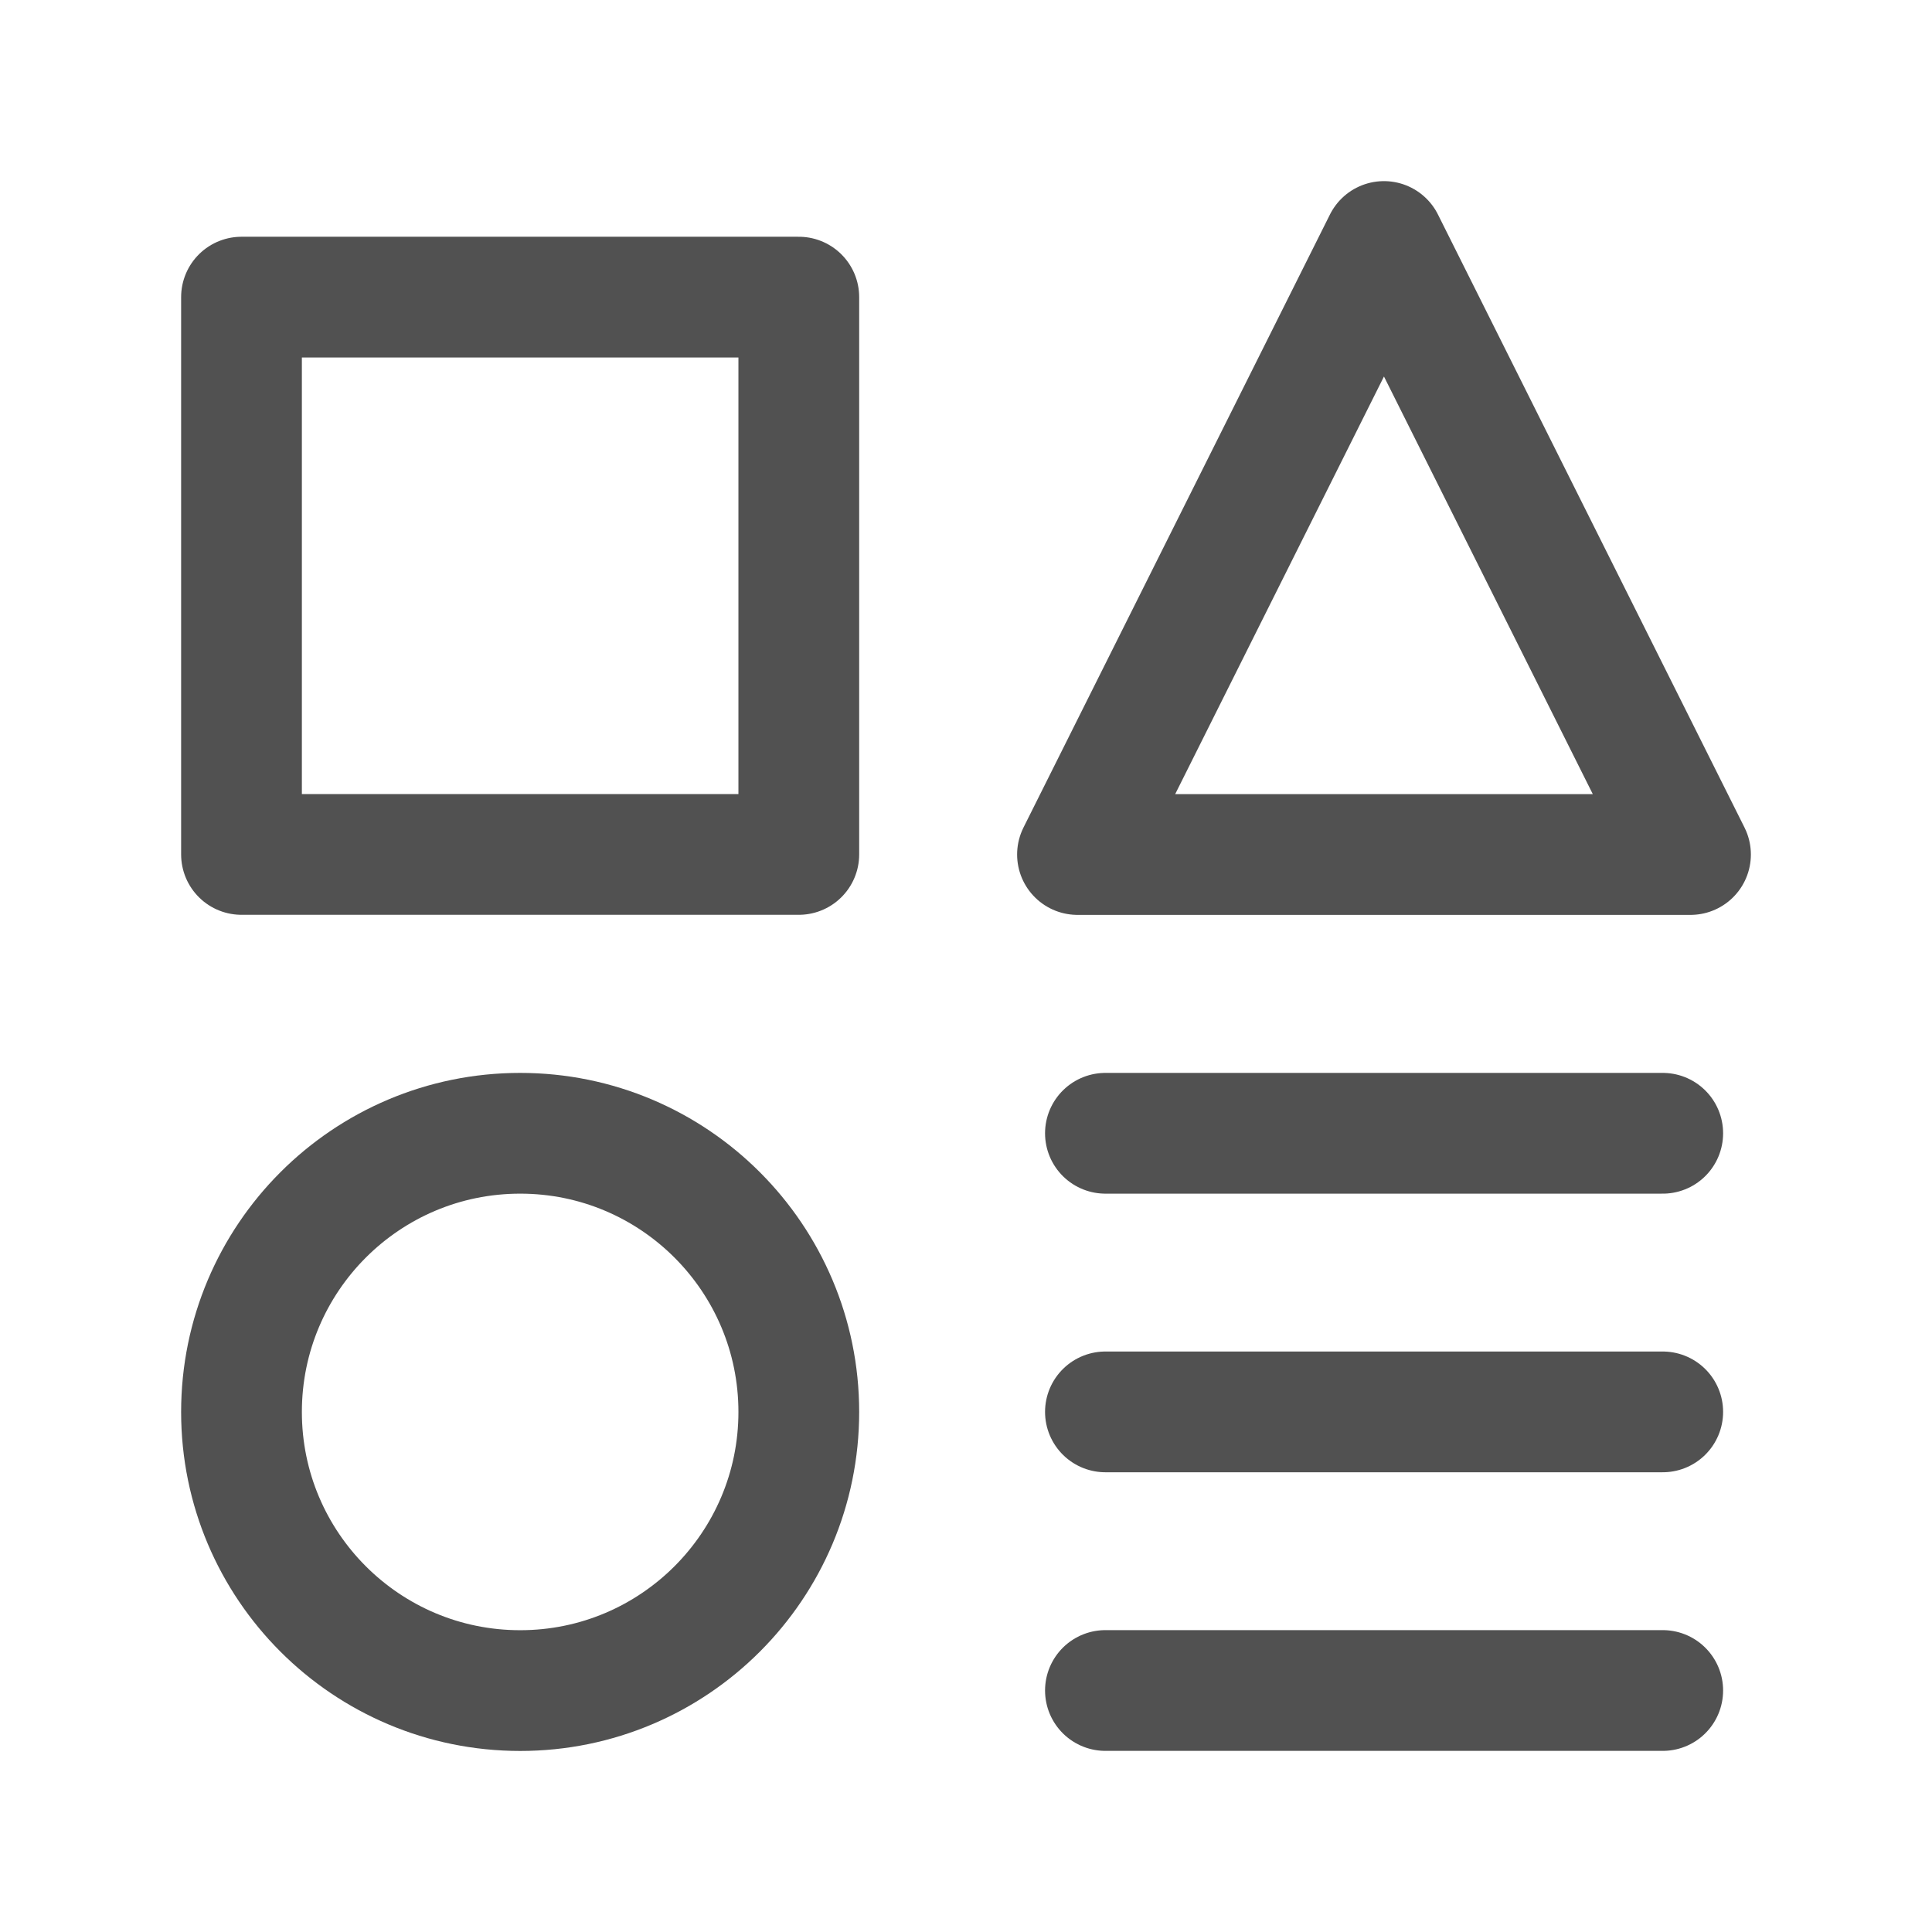
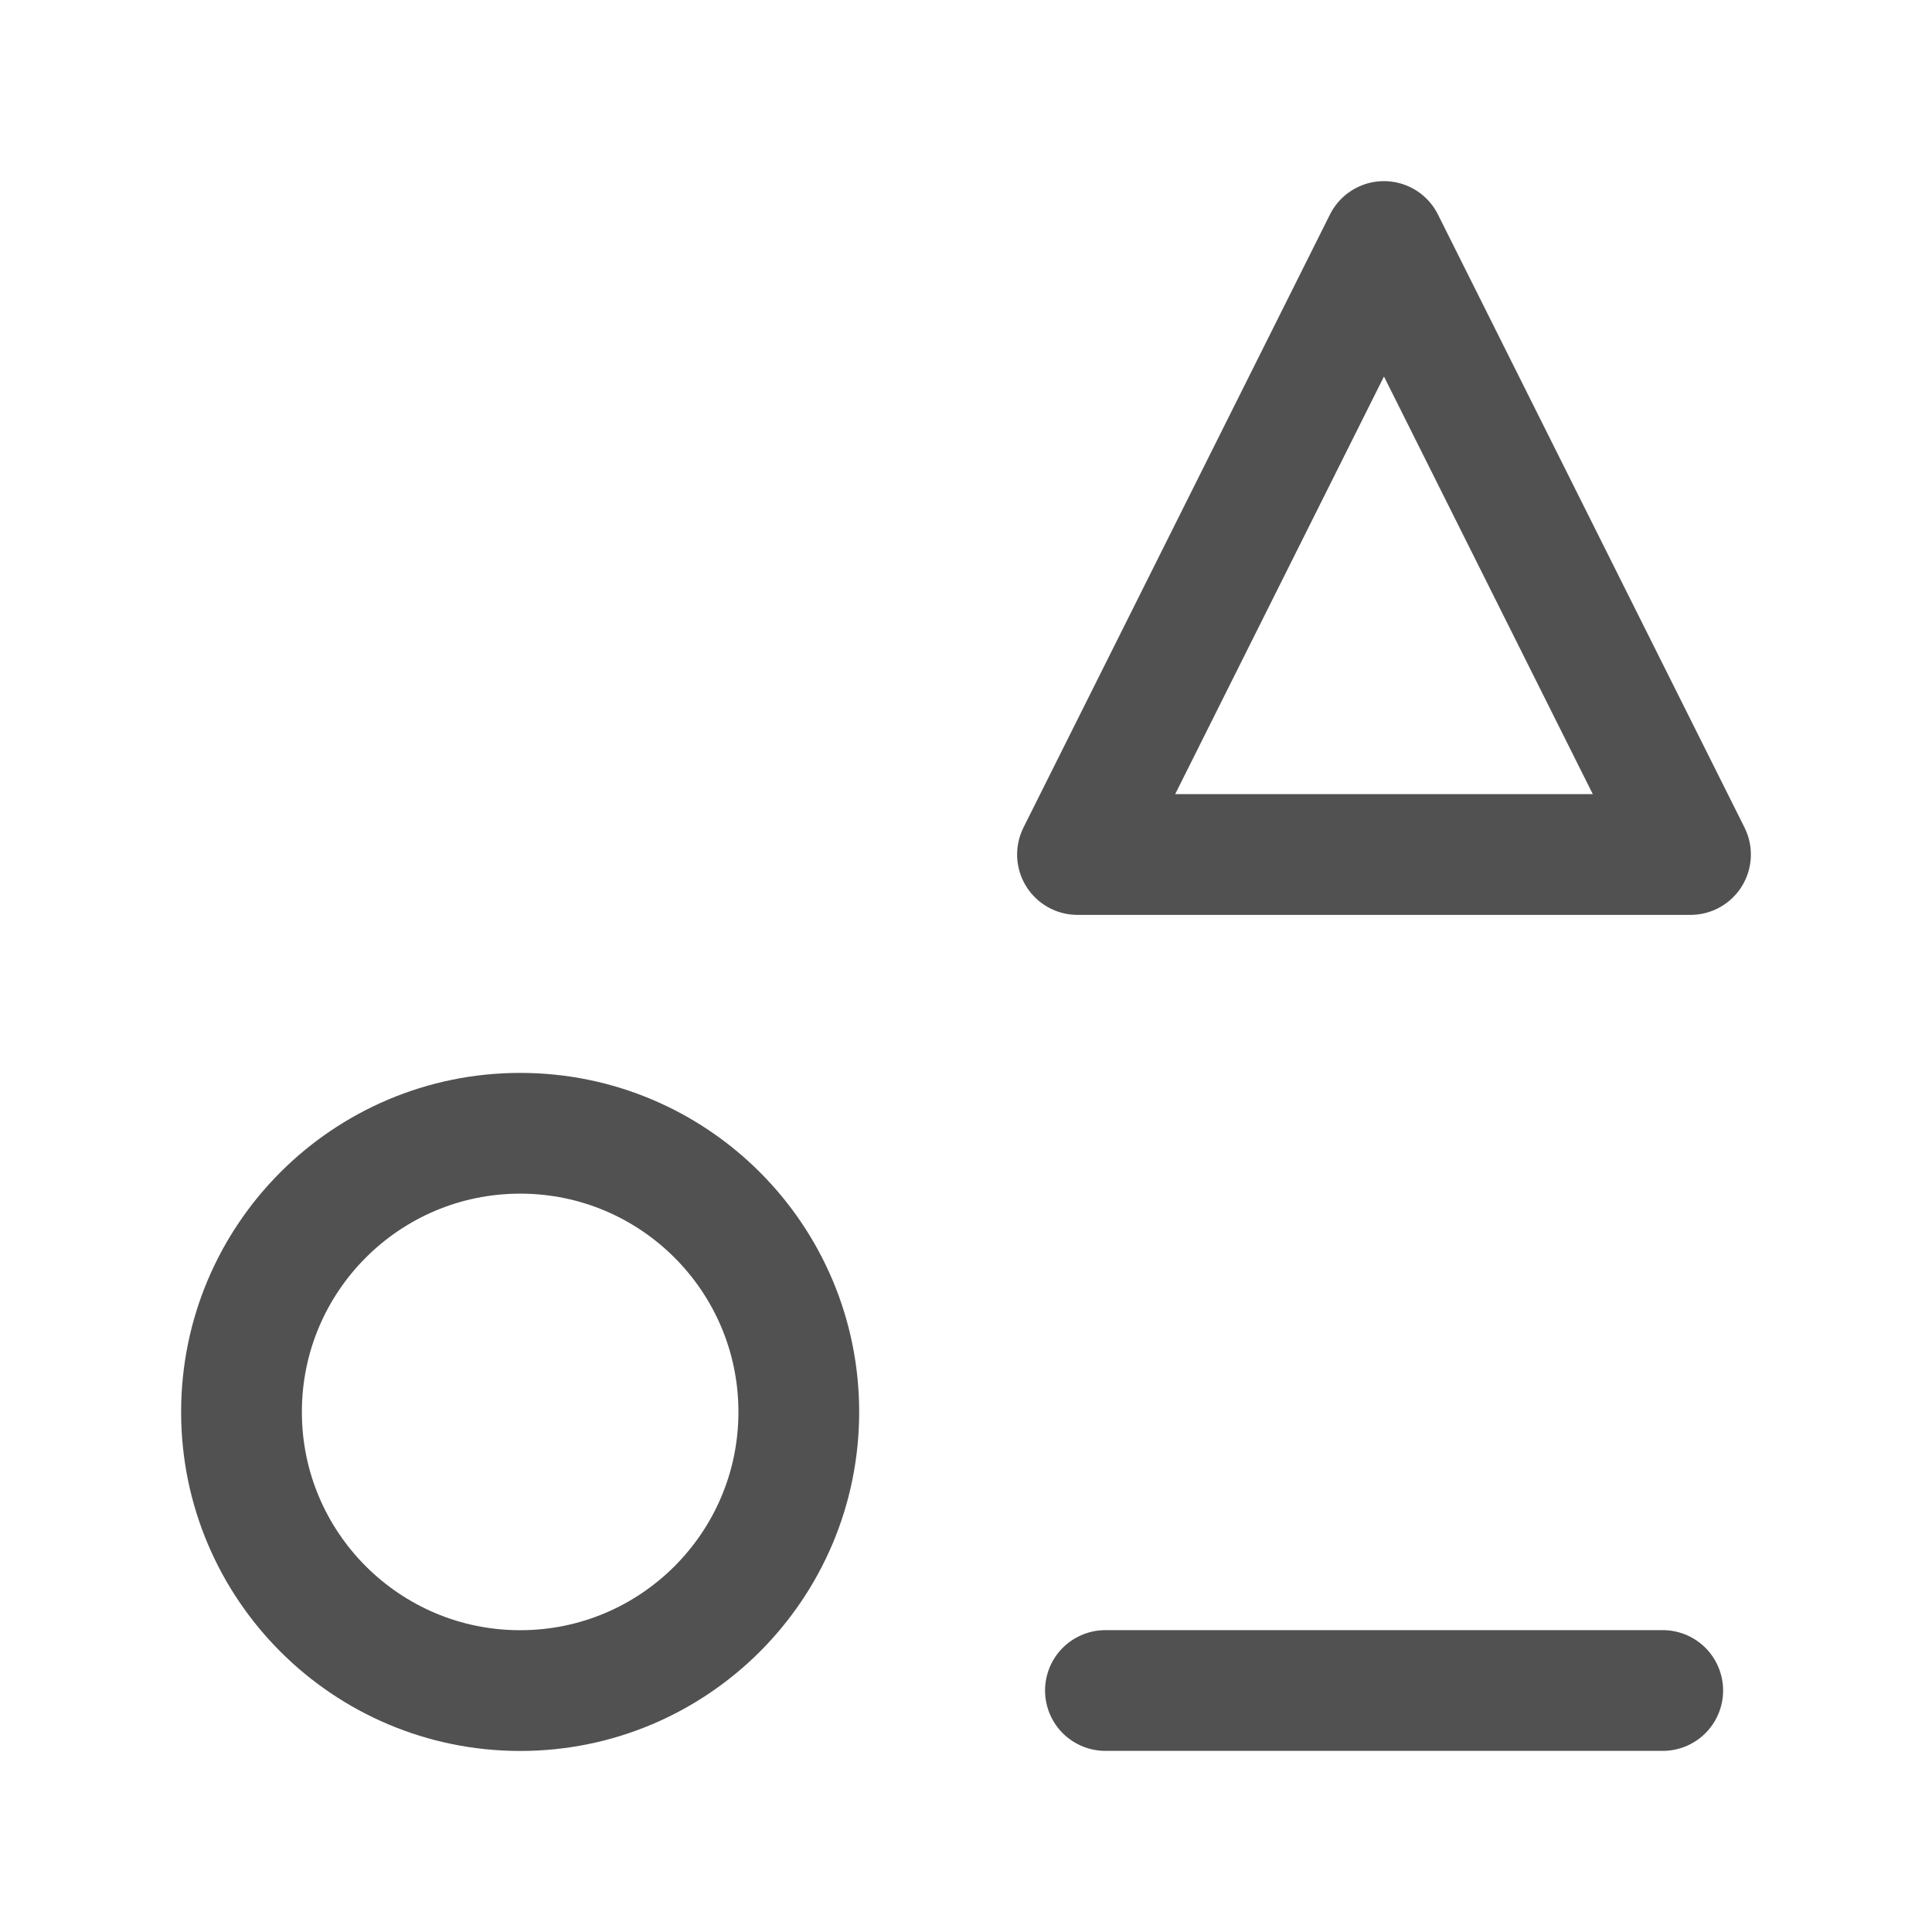
<svg xmlns="http://www.w3.org/2000/svg" width="24" height="24" viewBox="0 0 24 24" fill="none">
  <g id="element-plus">
-     <path id="Vector" d="M9.923 3.691H3V10.614H9.923V3.691Z" stroke="#515151" stroke-width="1.5" stroke-linecap="round" stroke-linejoin="round" />
    <path id="Vector_2" d="M20.655 21H13.732" stroke="#515151" stroke-width="1.5" stroke-linecap="round" stroke-linejoin="round" />
-     <path id="Vector_3" d="M13.732 14.078H20.655" stroke="#515151" stroke-width="1.5" stroke-linecap="round" stroke-linejoin="round" />
-     <path id="Vector_4" d="M13.732 17.539H20.655" stroke="#515151" stroke-width="1.5" stroke-linecap="round" stroke-linejoin="round" />
    <path id="Vector_5" d="M21 10.615H13.385L17.192 3L21 10.615Z" stroke="#515151" stroke-width="1.5" stroke-linecap="round" stroke-linejoin="round" />
    <path id="Vector_6" d="M6.462 21.001C8.373 21.001 9.923 19.451 9.923 17.54C9.923 15.628 8.373 14.078 6.462 14.078C4.55 14.078 3 15.628 3 17.54C3 19.451 4.55 21.001 6.462 21.001Z" stroke="#515151" stroke-width="1.5" stroke-linecap="round" stroke-linejoin="round" />
  </g>
</svg>